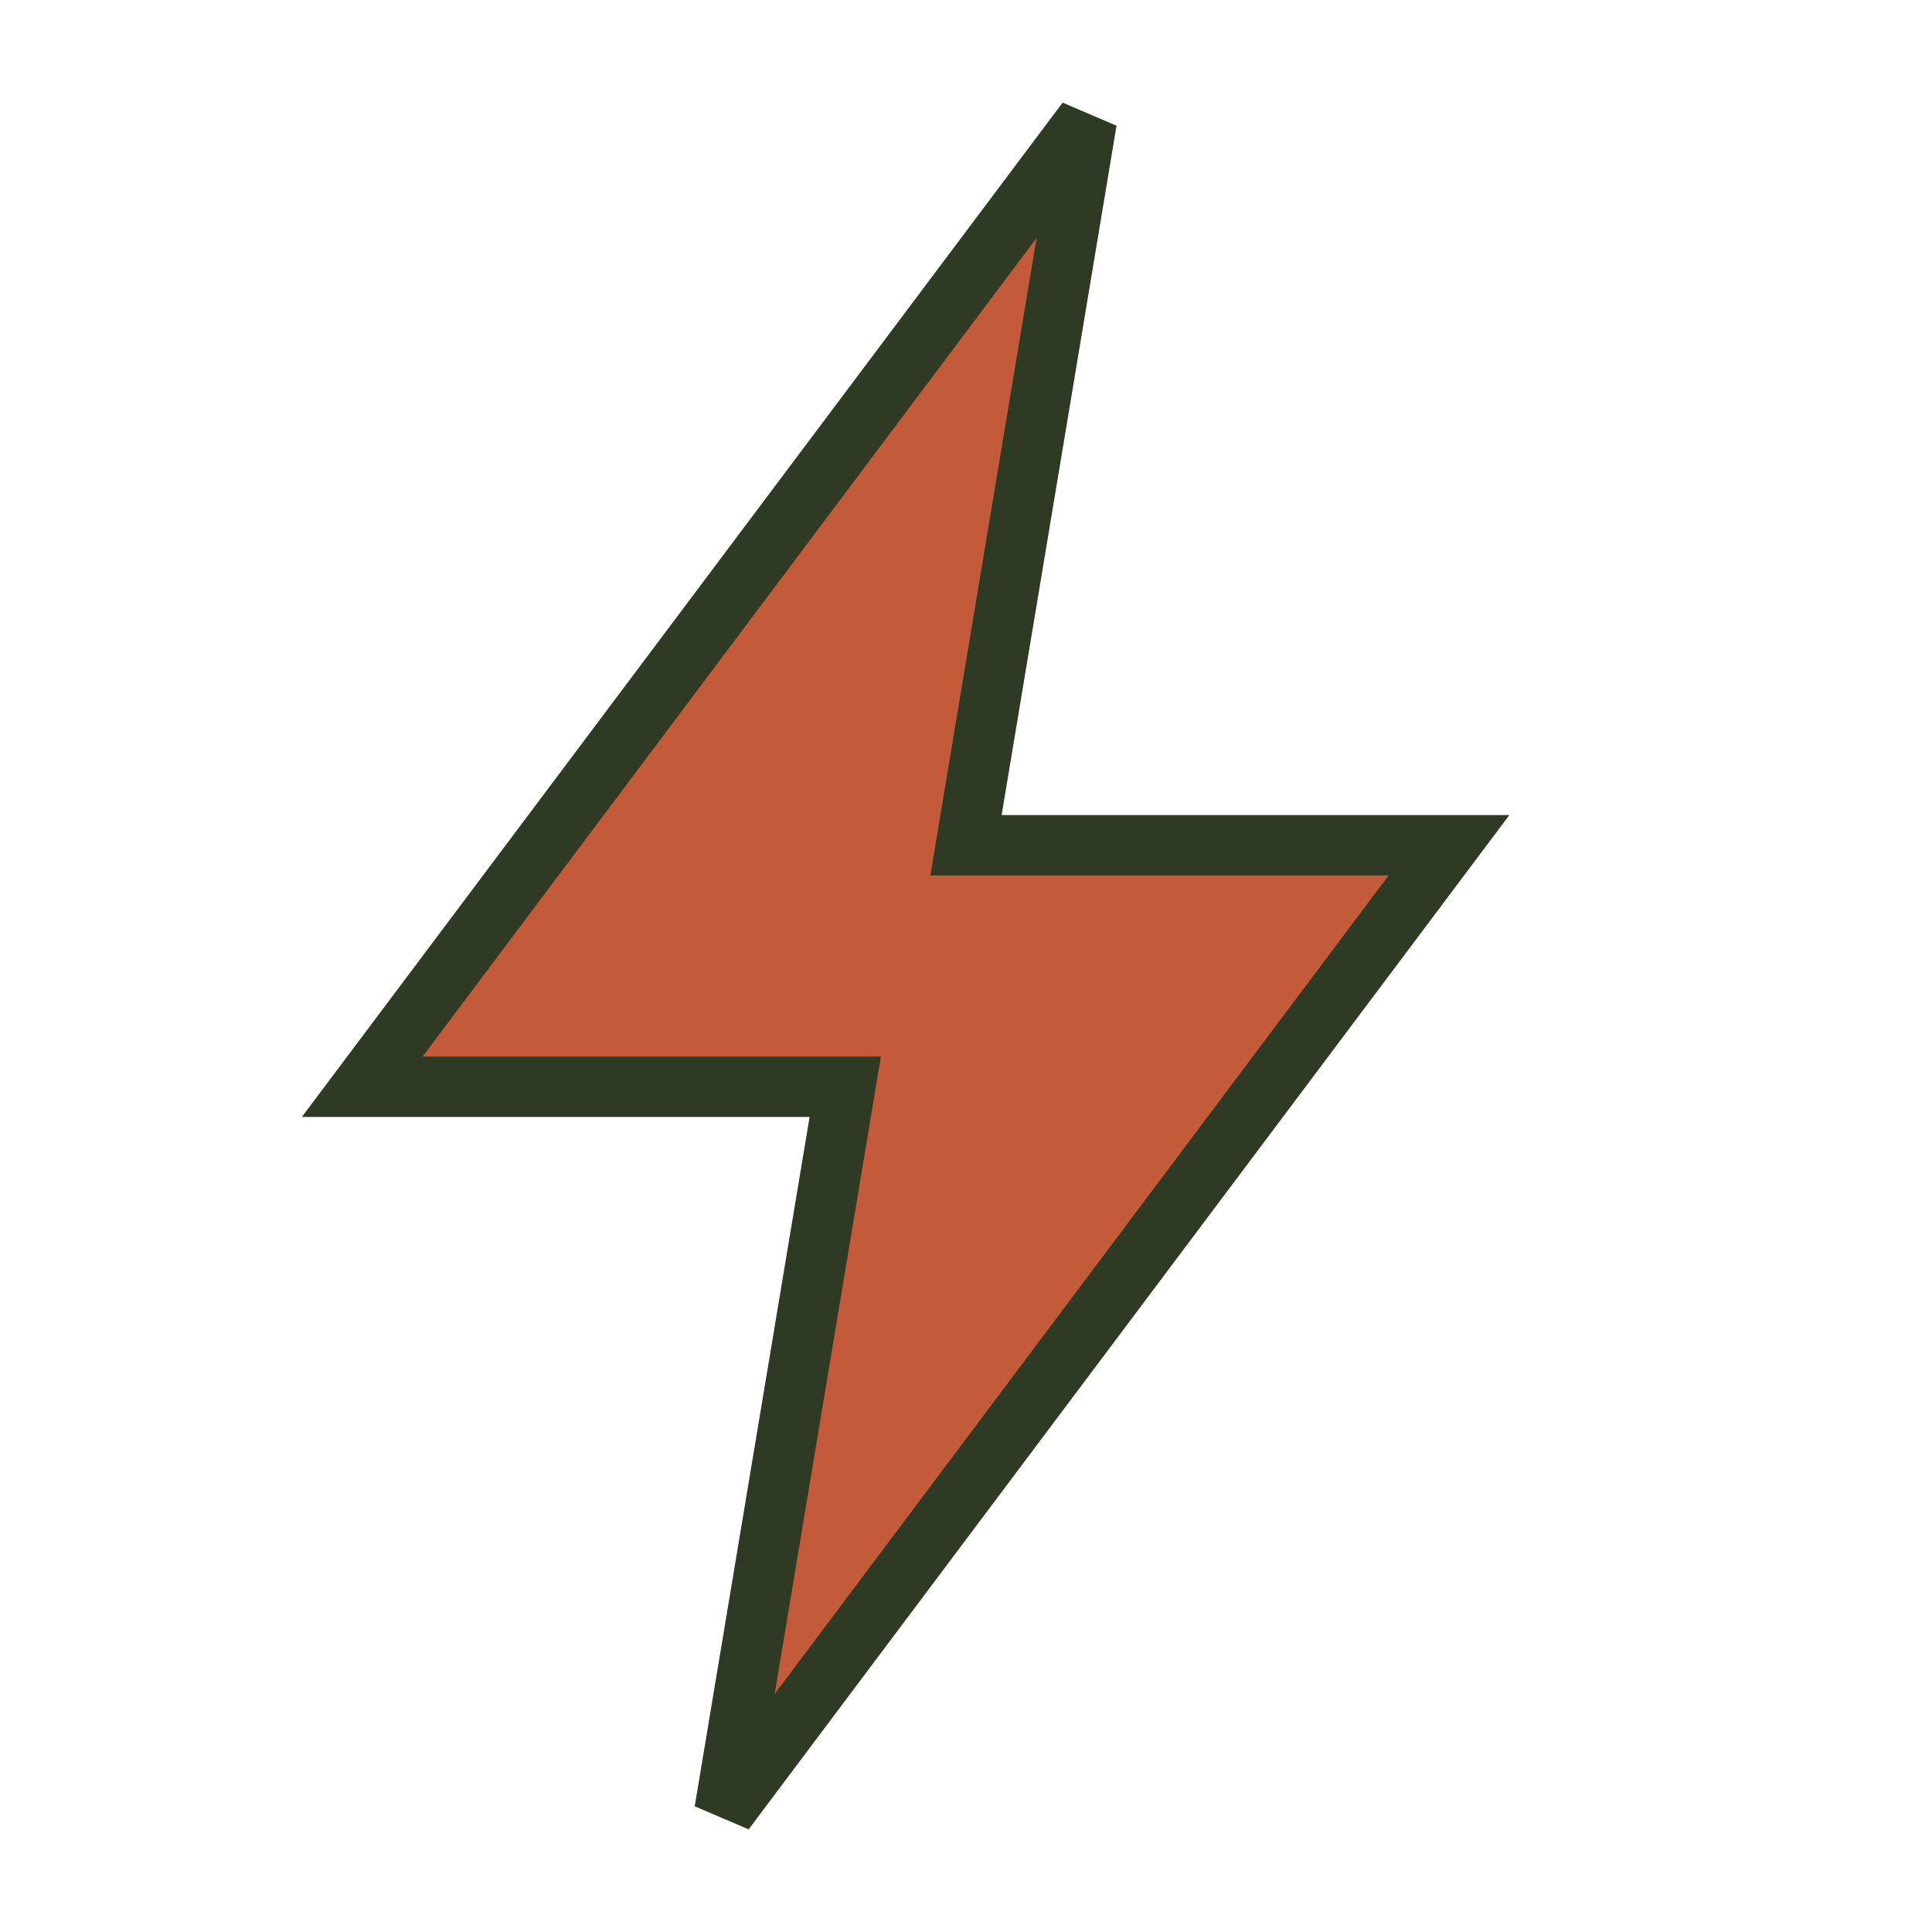
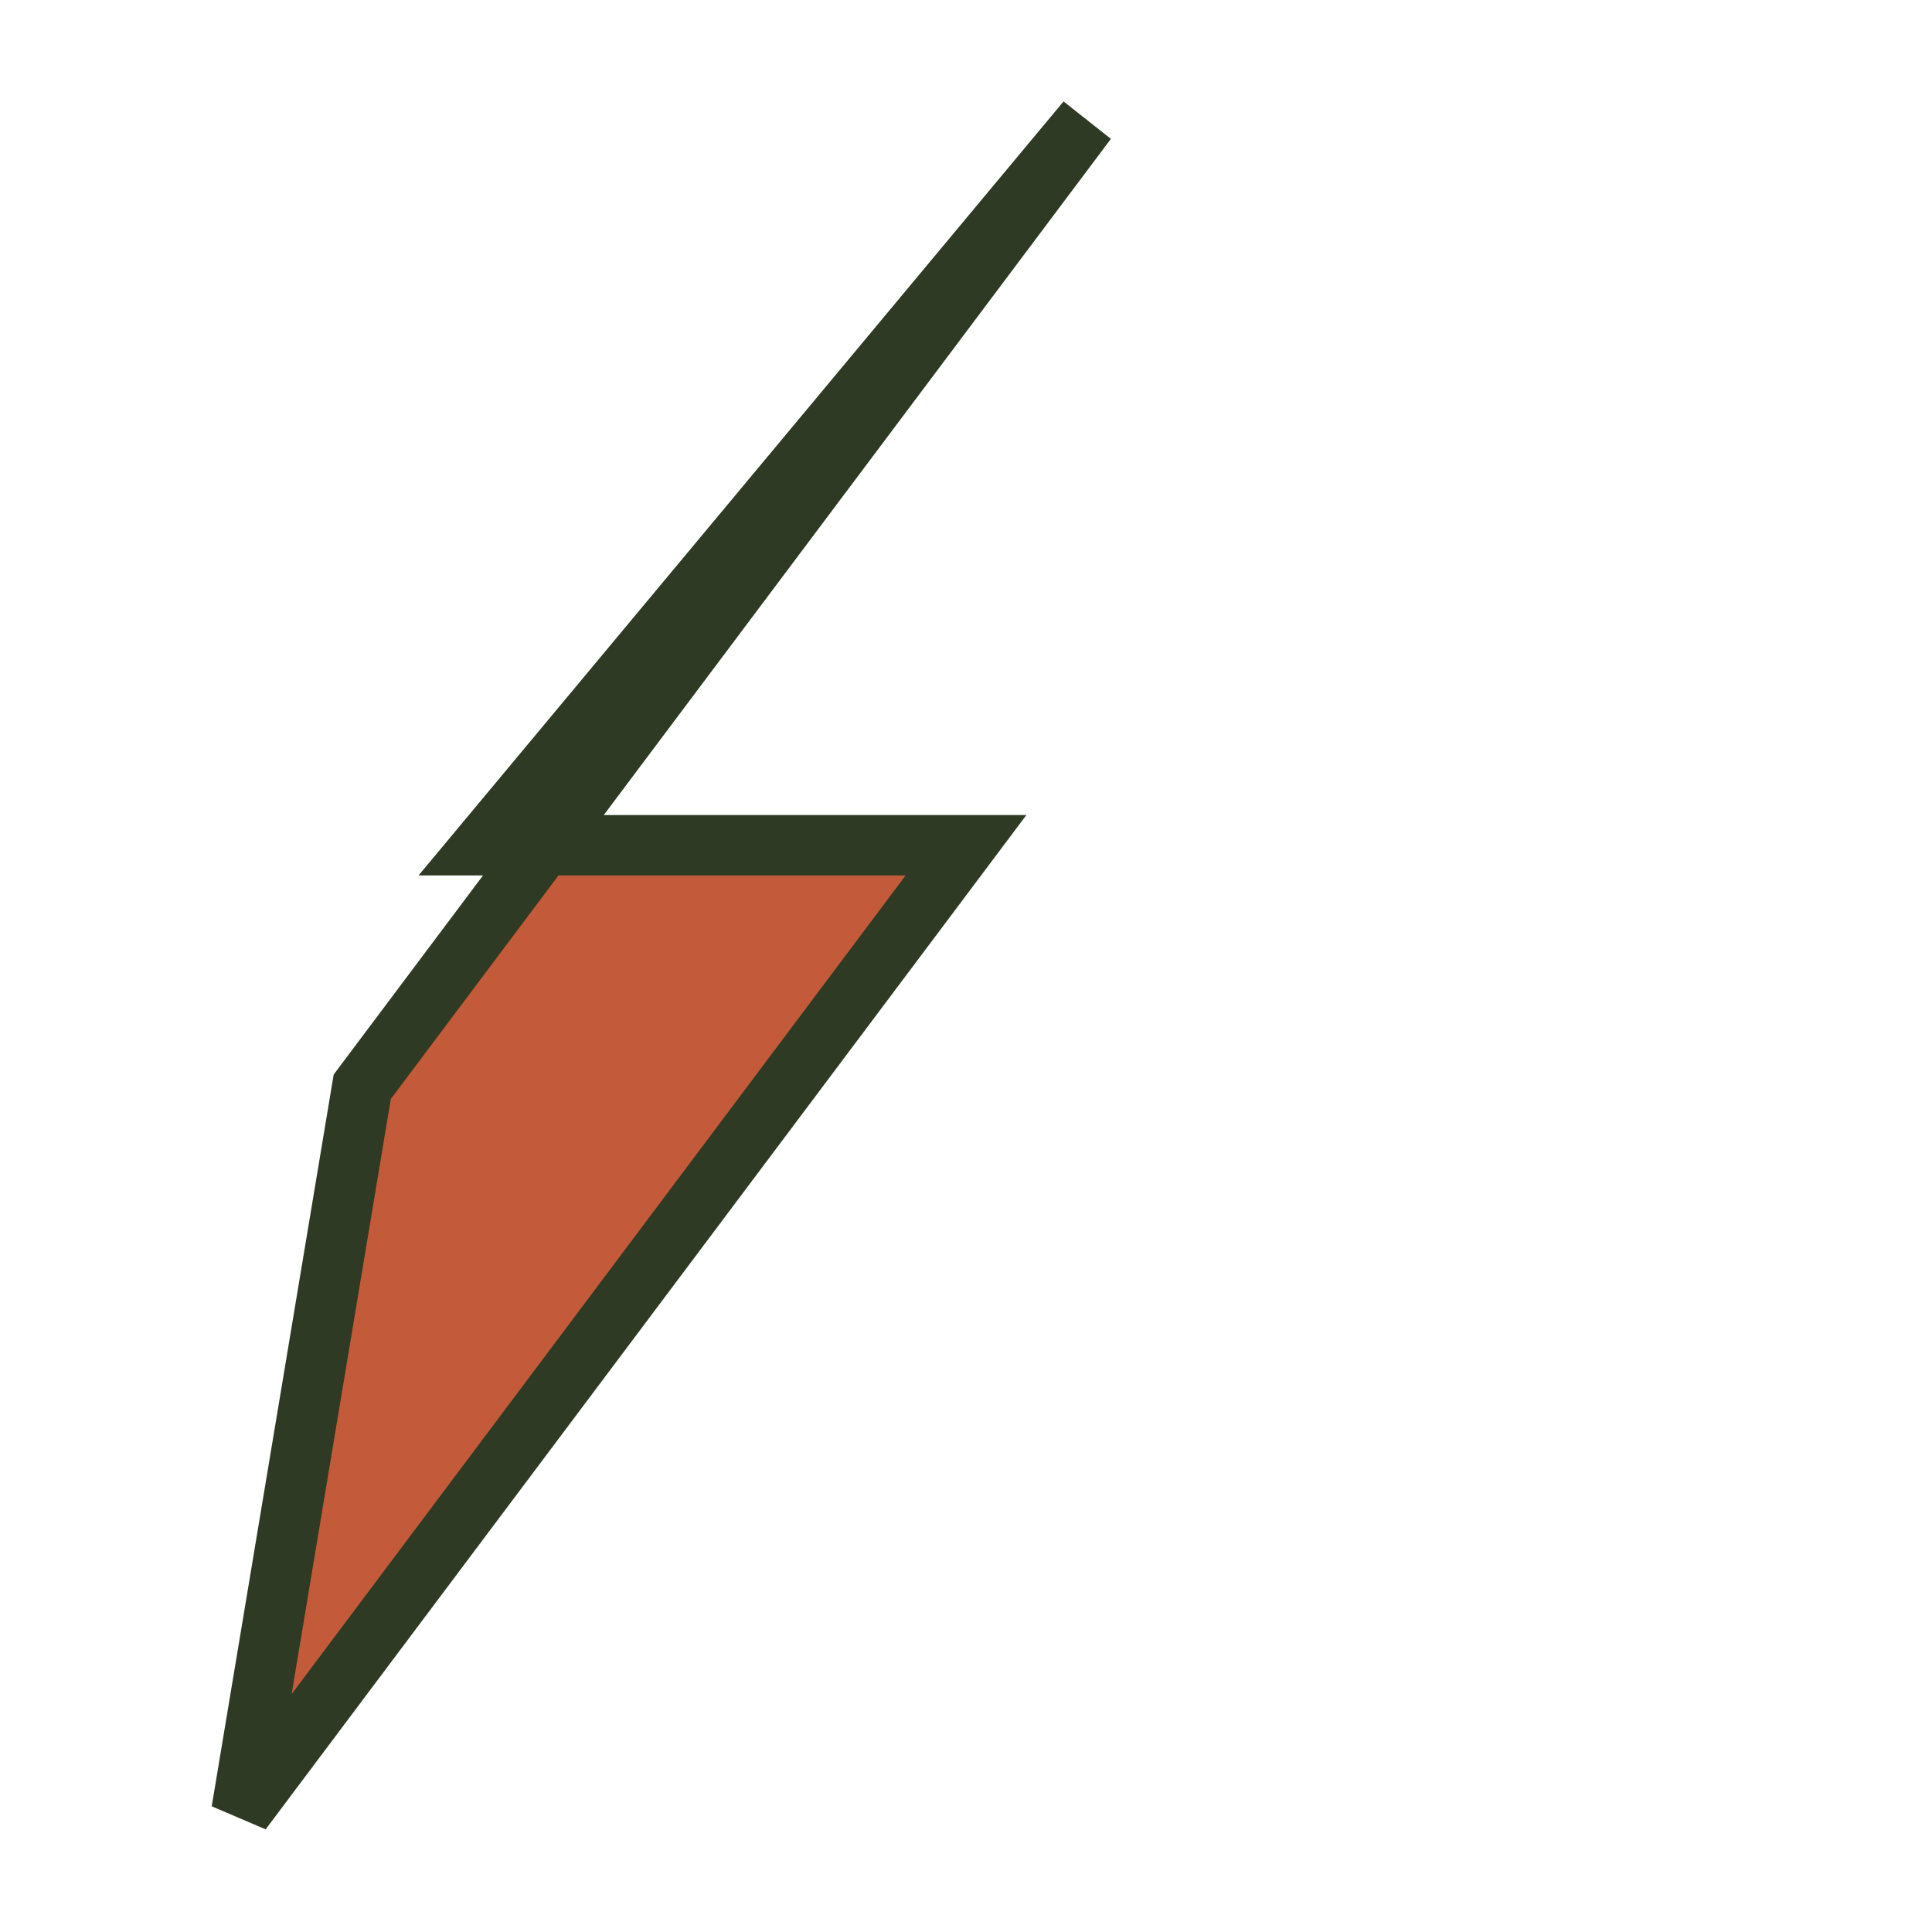
<svg xmlns="http://www.w3.org/2000/svg" width="32" height="32" viewBox="0 0 32 32">
-   <path fill="#C35A3A" stroke="#2E3A23" d="M18 2L6 18h8l-2 12 12-16h-8z" />
+   <path fill="#C35A3A" stroke="#2E3A23" d="M18 2L6 18l-2 12 12-16h-8z" />
</svg>